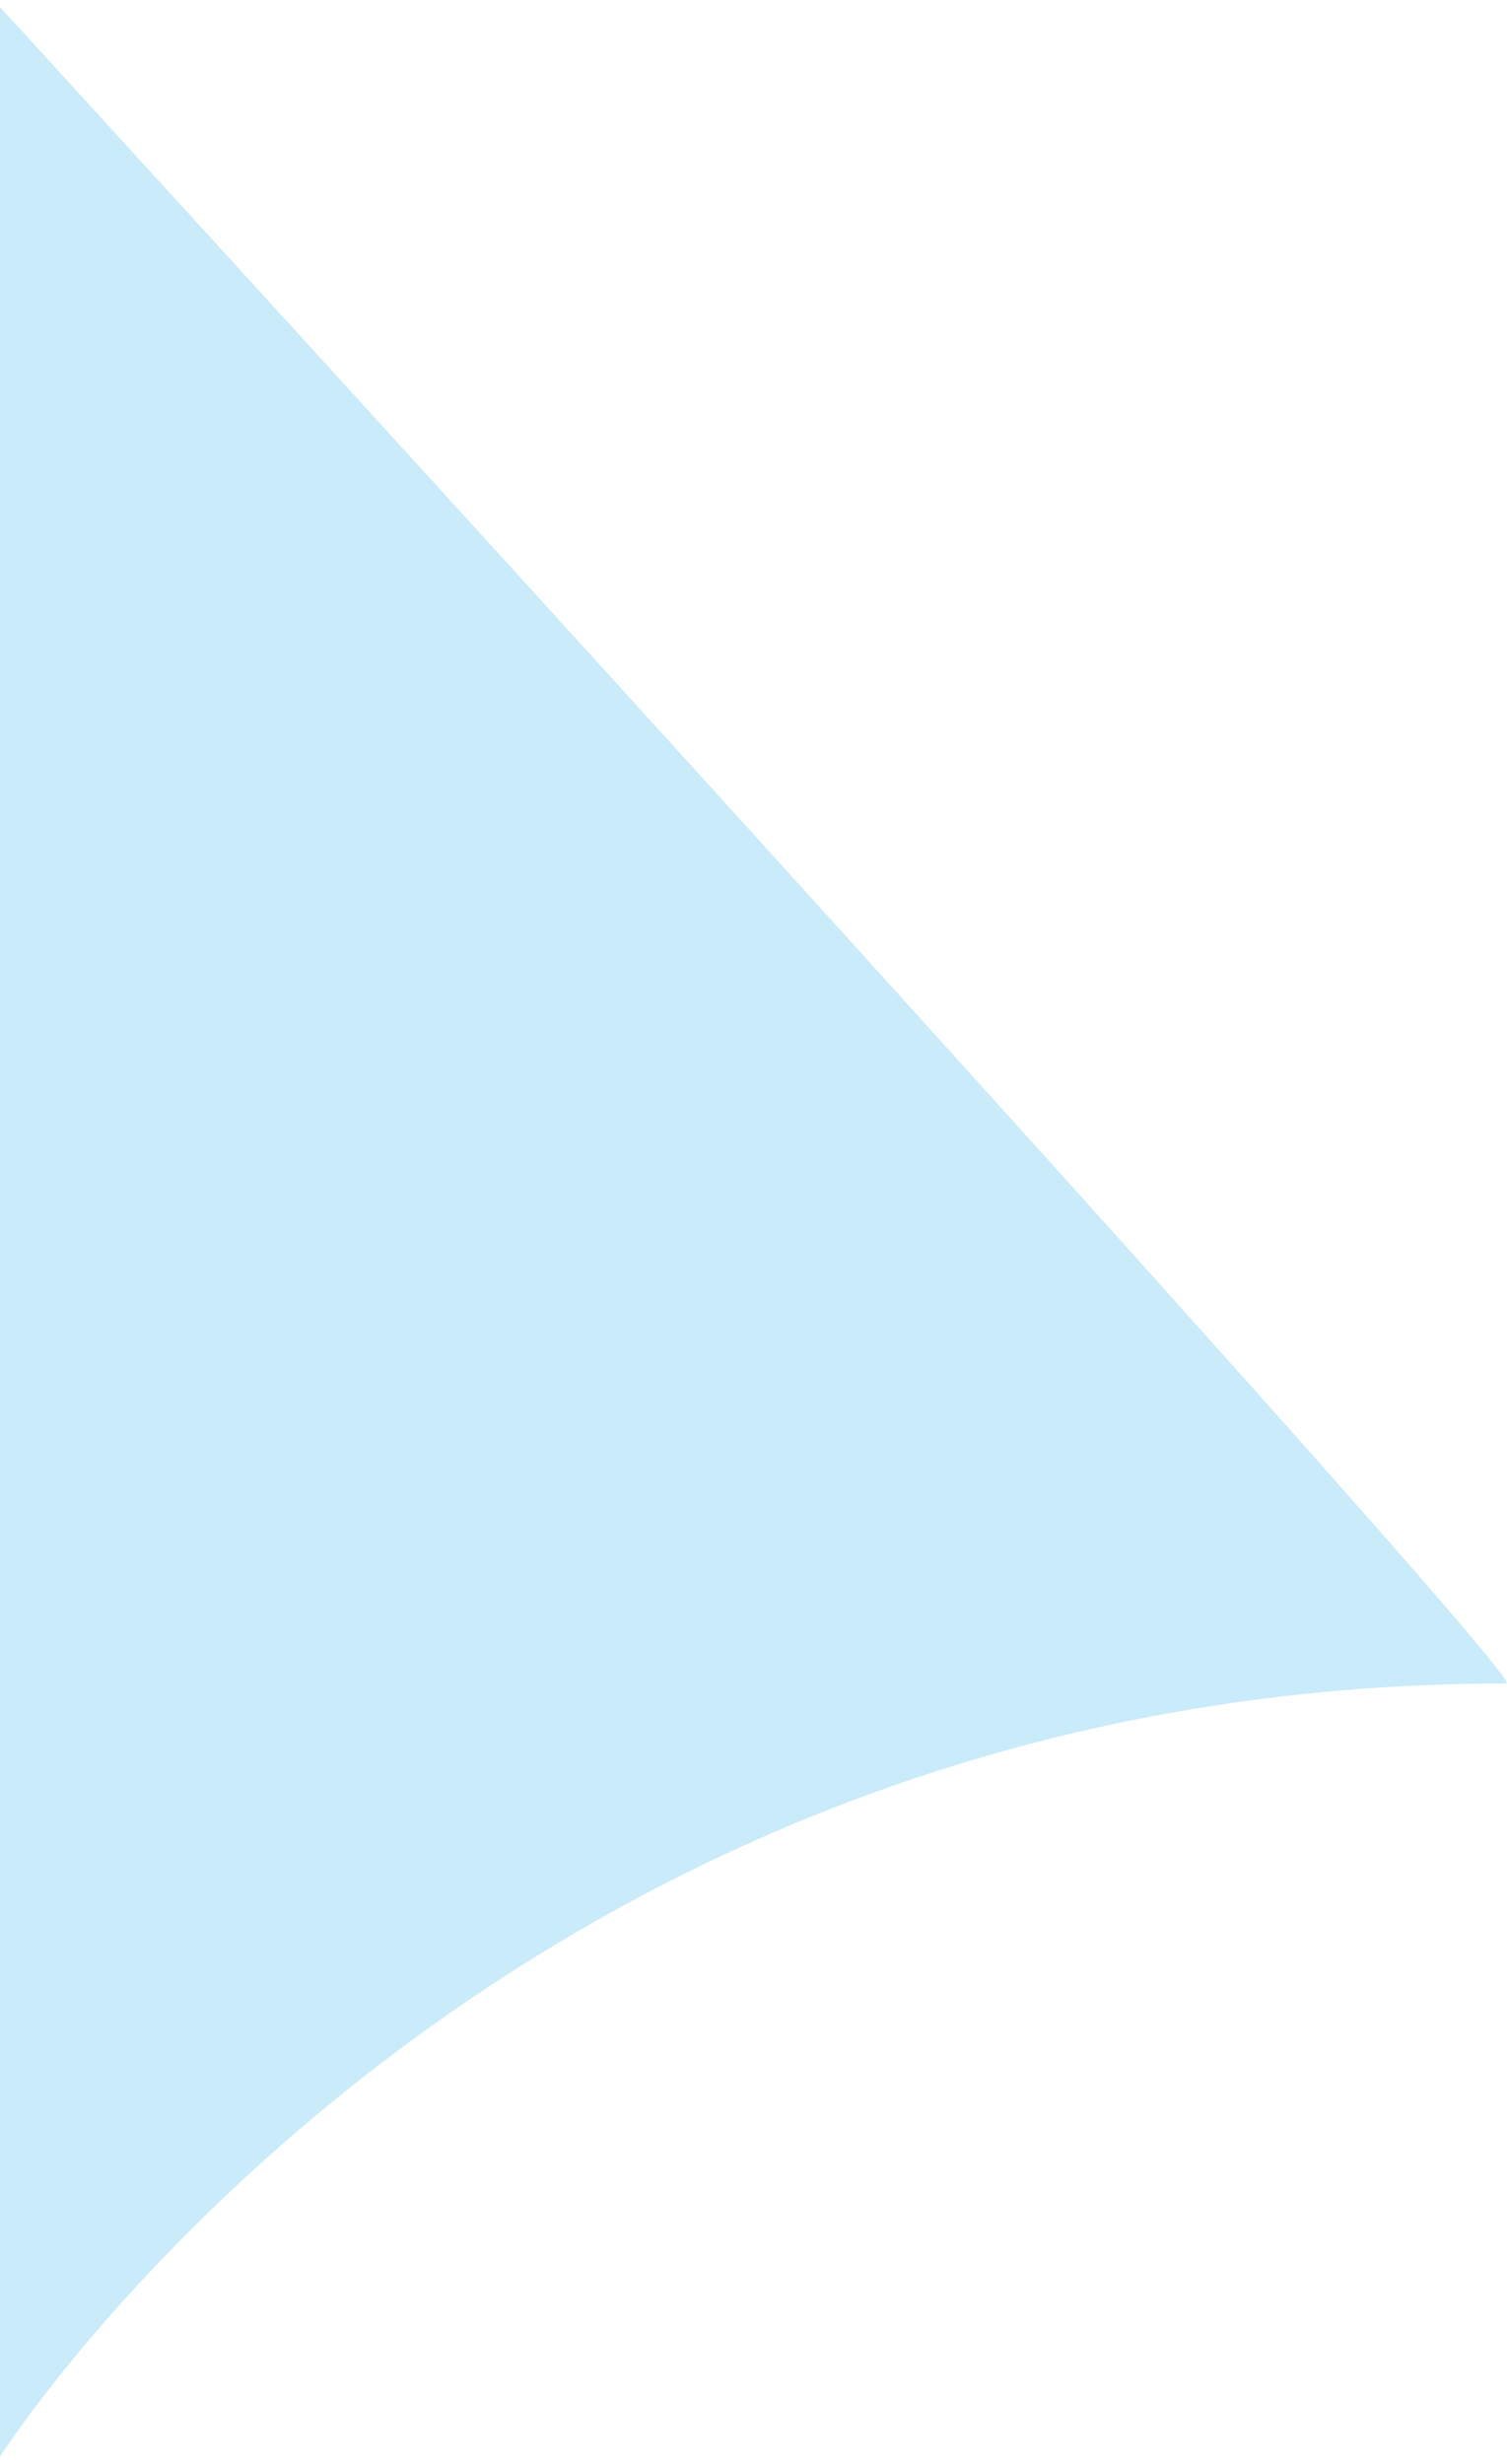
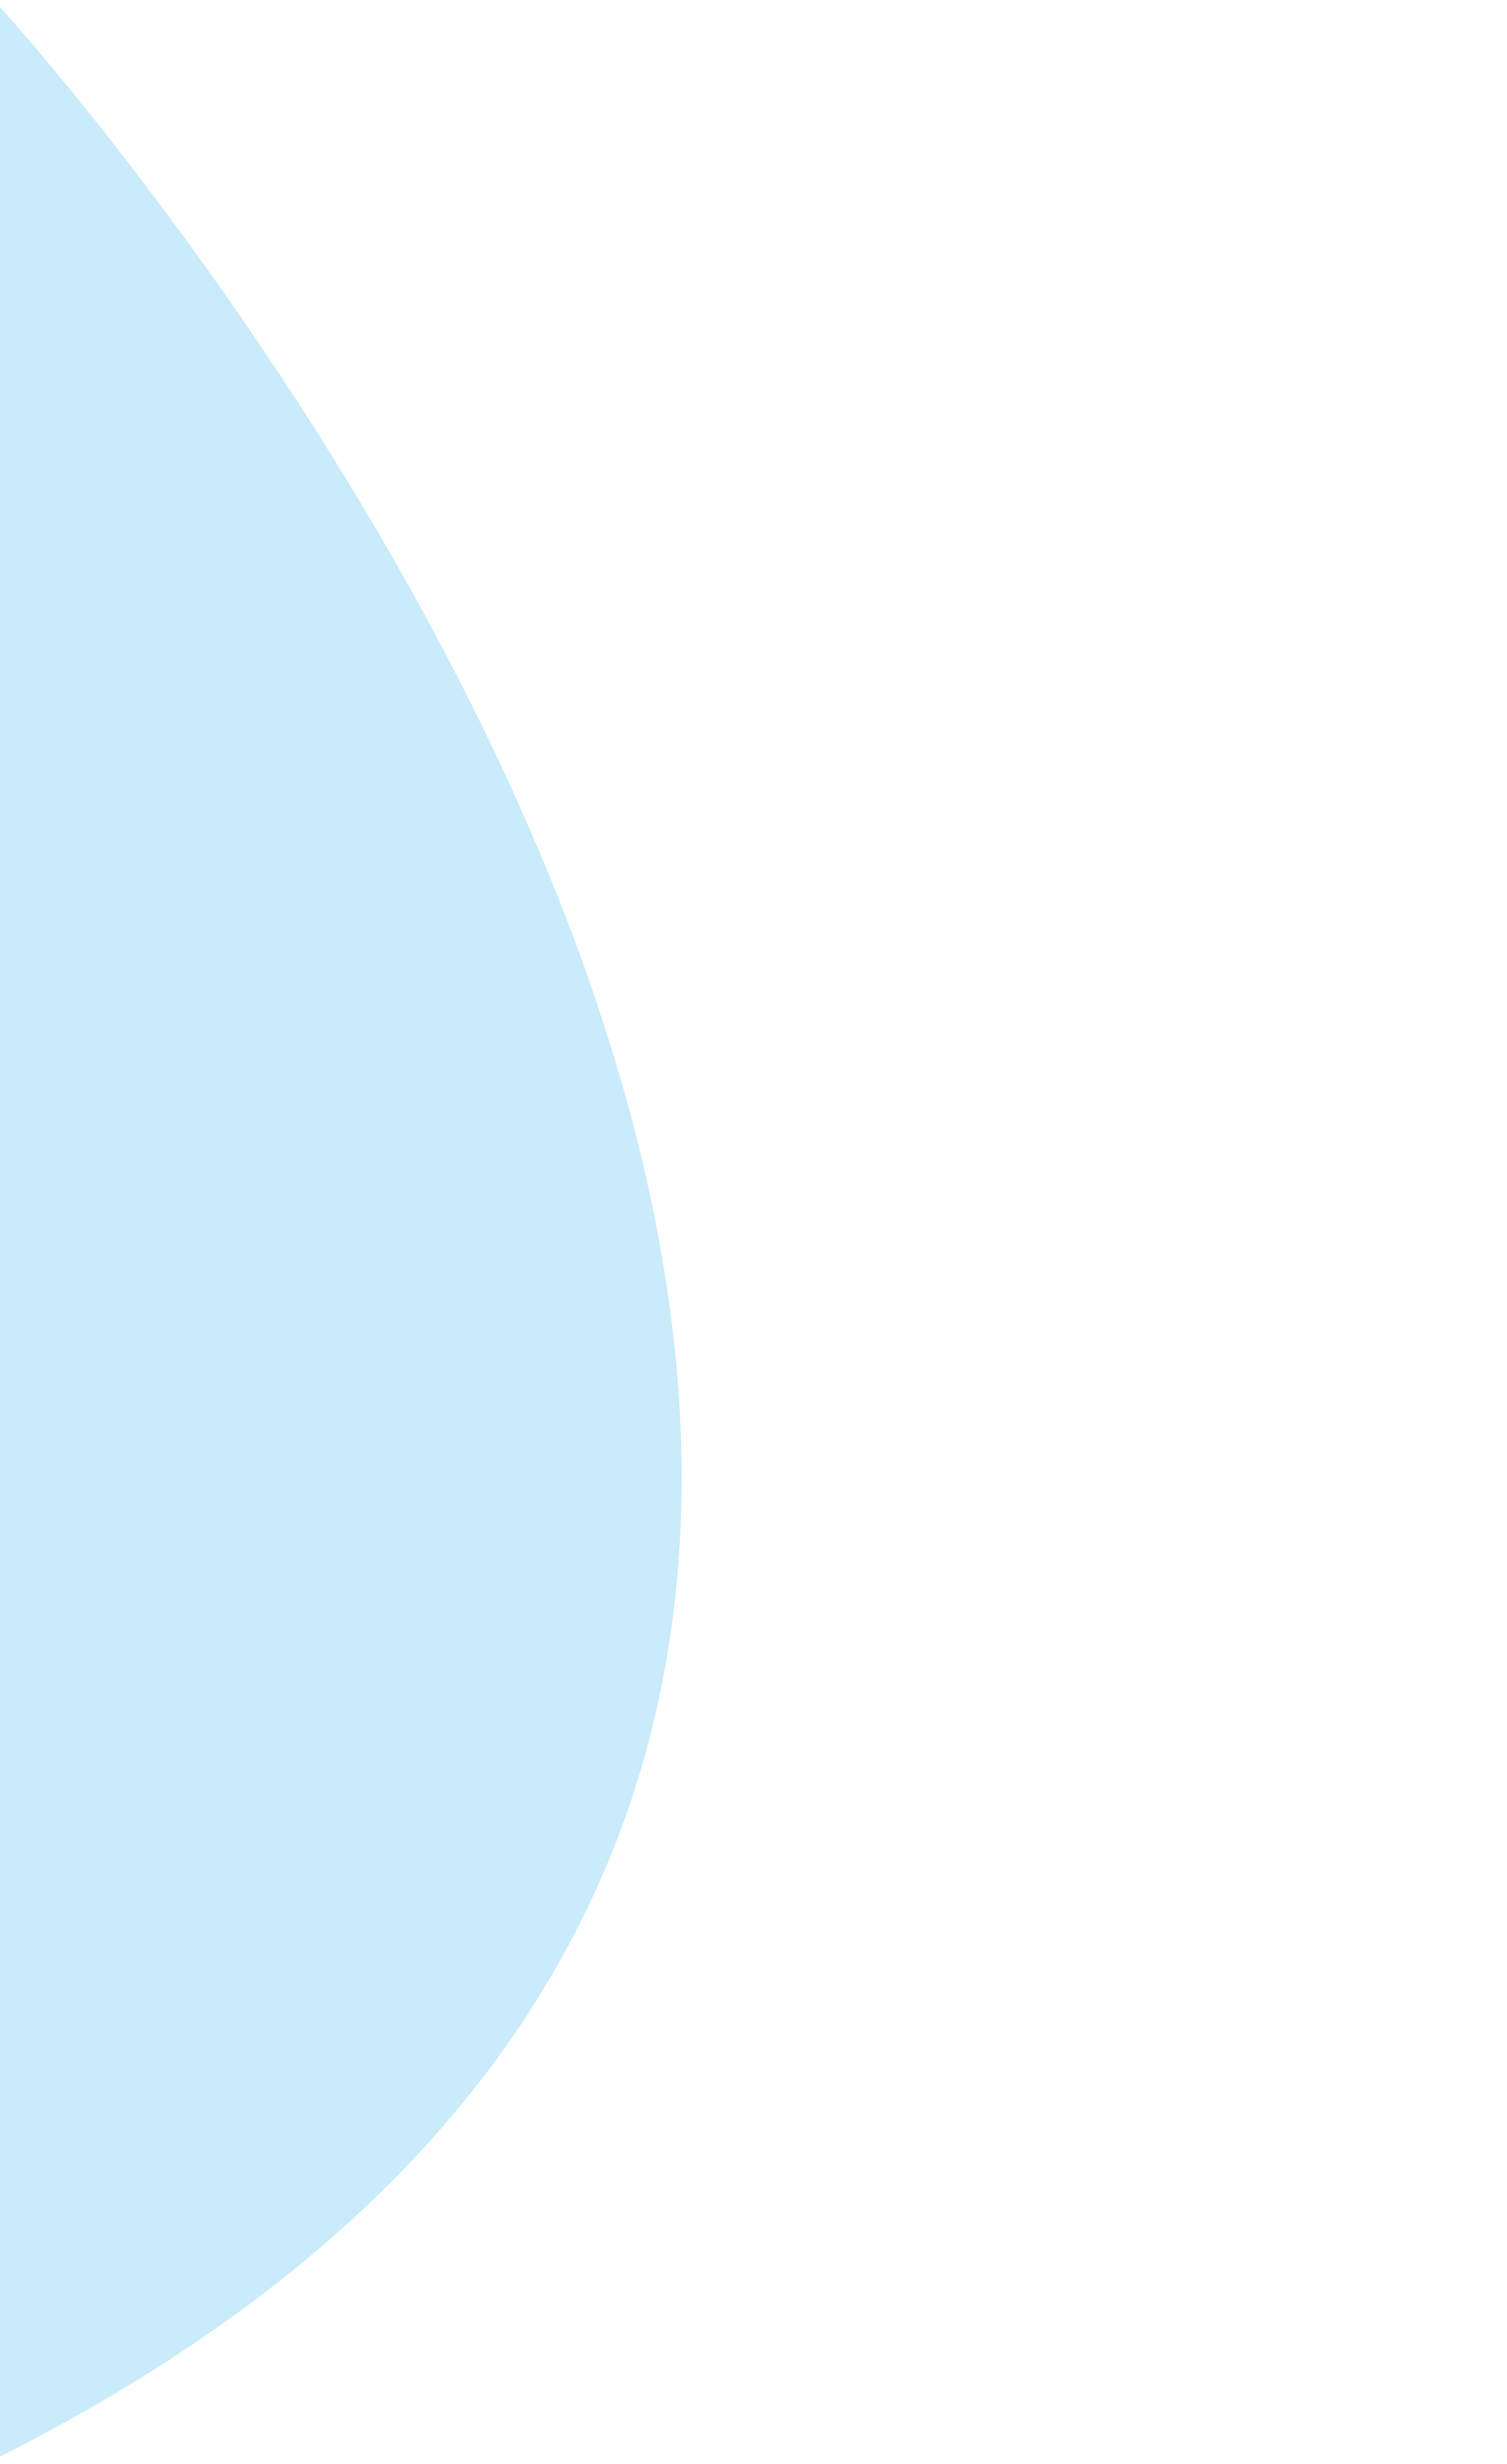
<svg xmlns="http://www.w3.org/2000/svg" id="contenu668bff4e8f6e3" viewBox="0 0 52.4 85.16" aria-hidden="true" width="52px" height="85px">
  <defs>
    <linearGradient class="cerosgradient" data-cerosgradient="true" id="CerosGradient_idc59319e8d" gradientUnits="userSpaceOnUse" x1="50%" y1="100%" x2="50%" y2="0%">
      <stop offset="0%" stop-color="#d1d1d1" />
      <stop offset="100%" stop-color="#d1d1d1" />
    </linearGradient>
    <linearGradient />
    <style>
      .cls-1-668bff4e8f6e3{
        fill: #caebf9;
        stroke-width: 0px;
      }
    </style>
  </defs>
-   <path class="cls-1-668bff4e8f6e3" d="M0,0v85.16s17.06-26.88,52.38-26.88C53.33,58.27,0,0,0,0Z" />
+   <path class="cls-1-668bff4e8f6e3" d="M0,0v85.16C53.33,58.27,0,0,0,0Z" />
</svg>